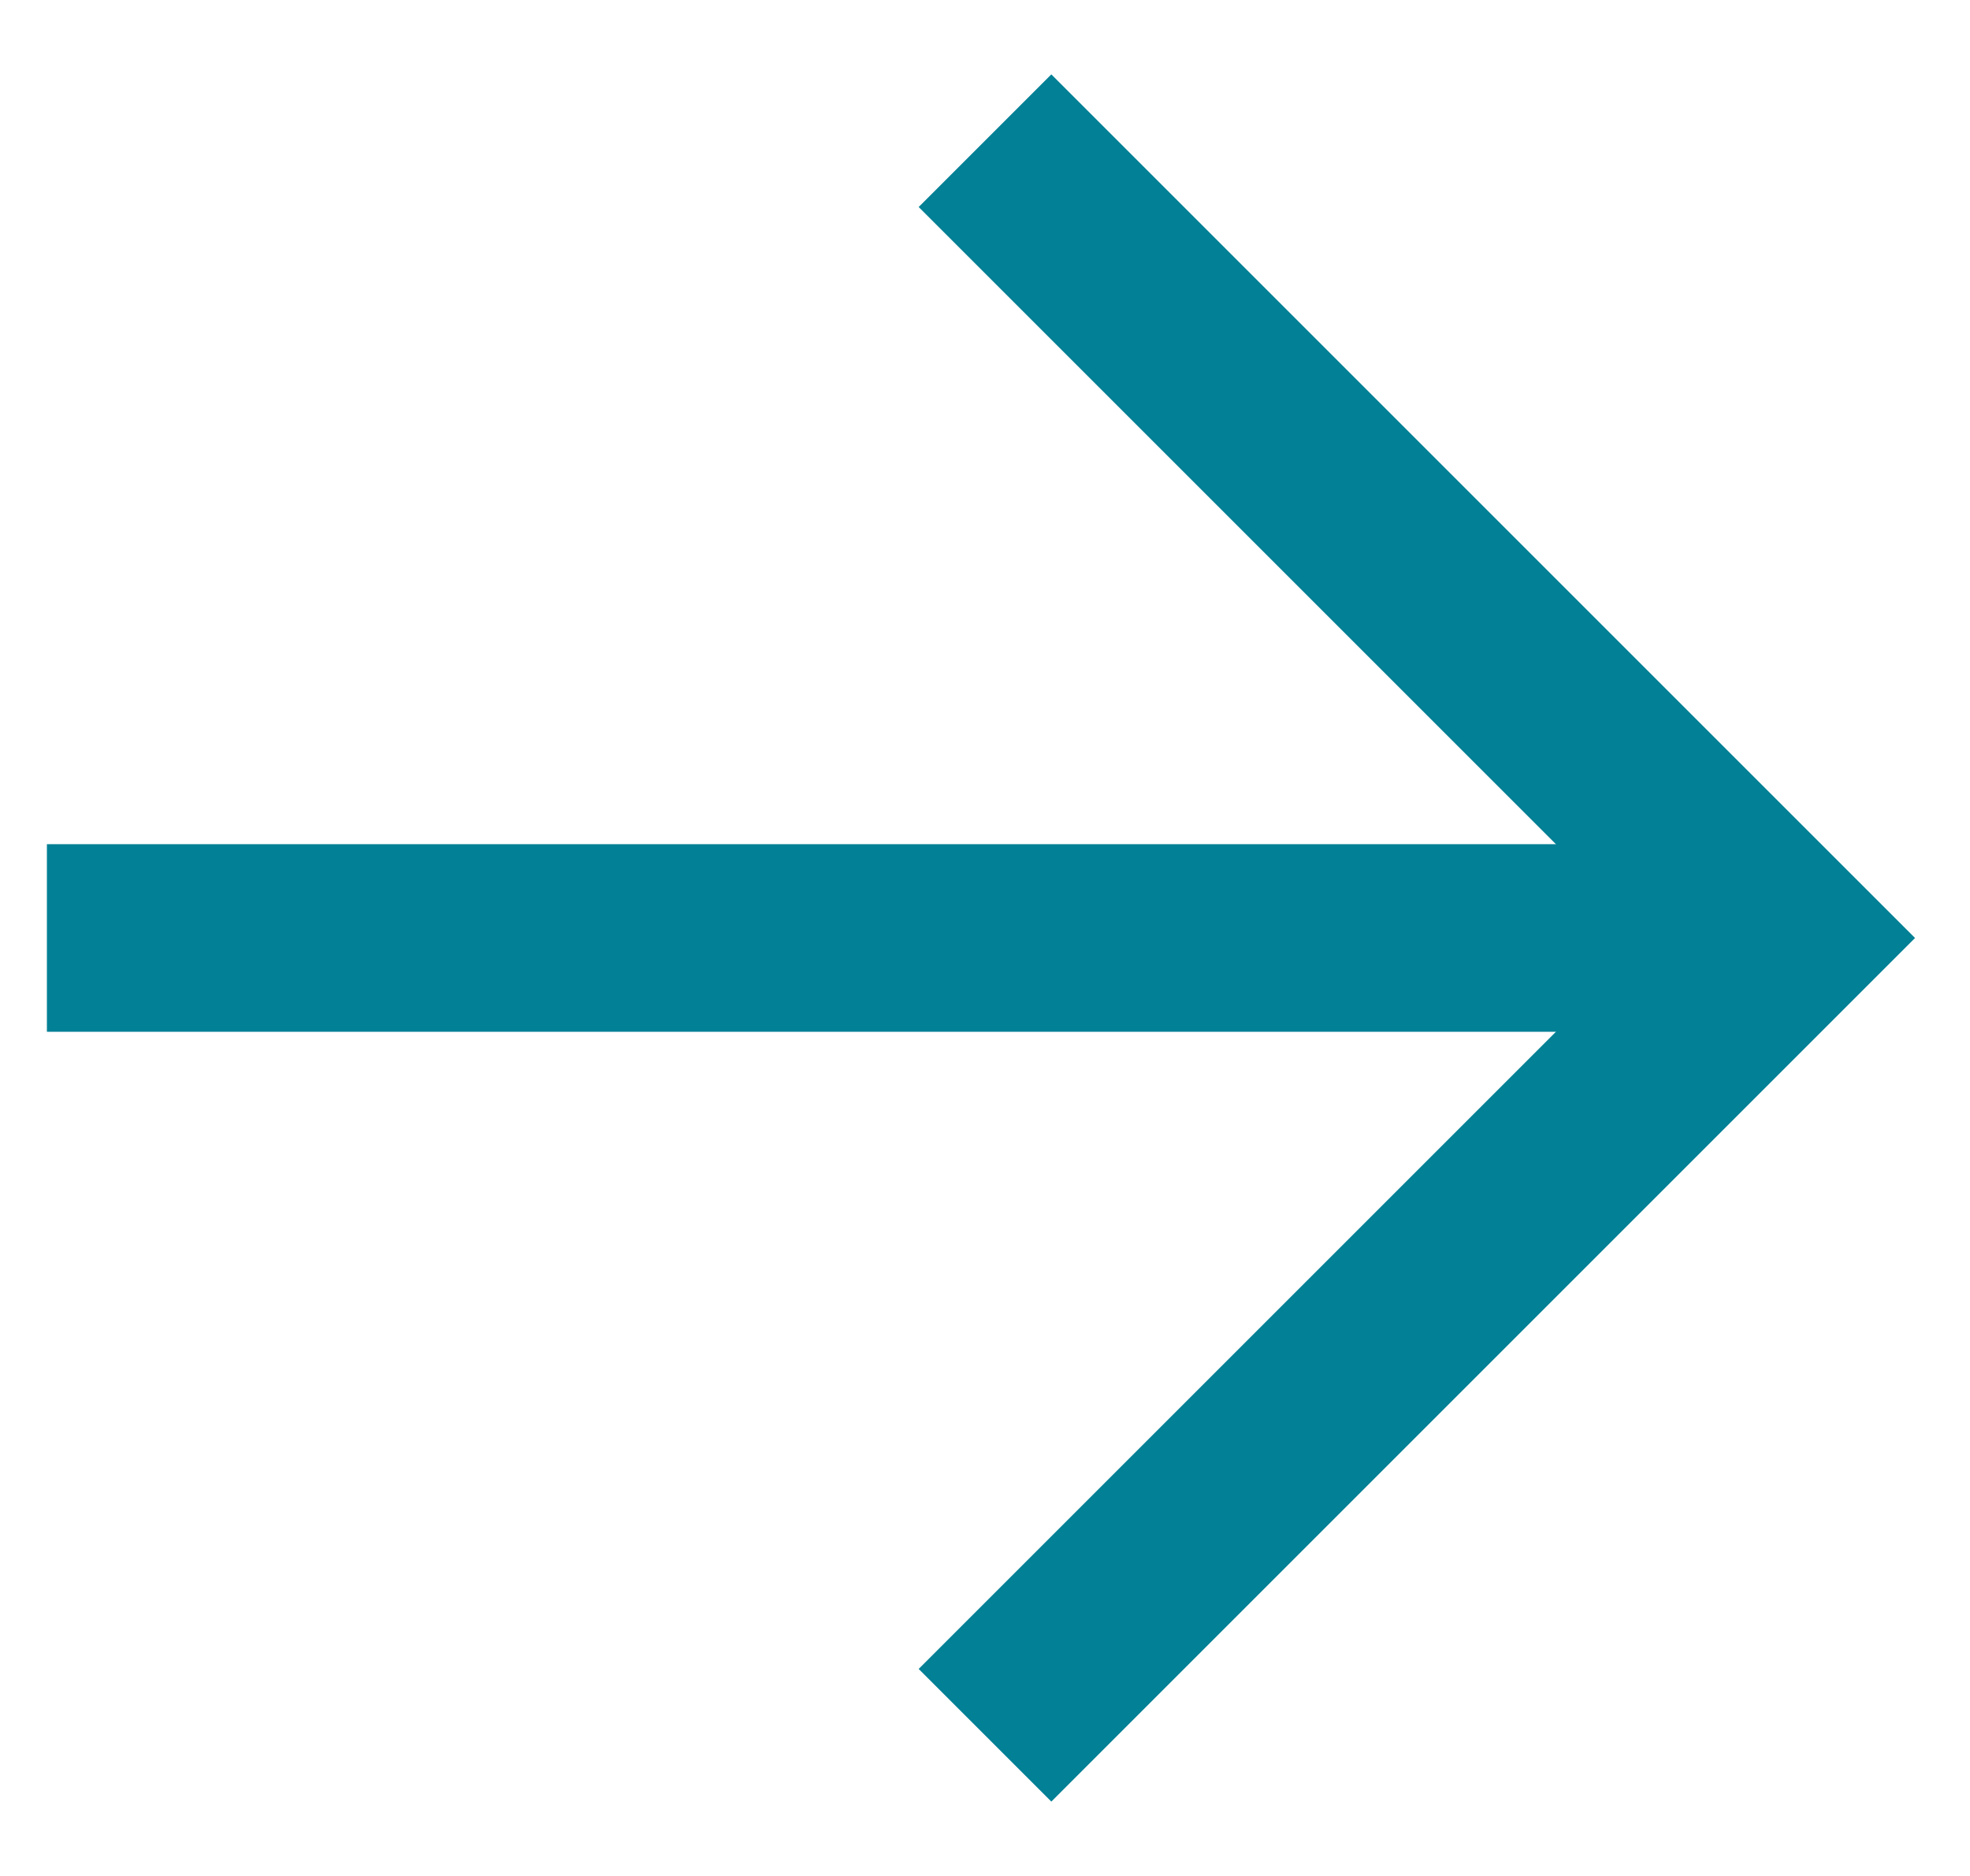
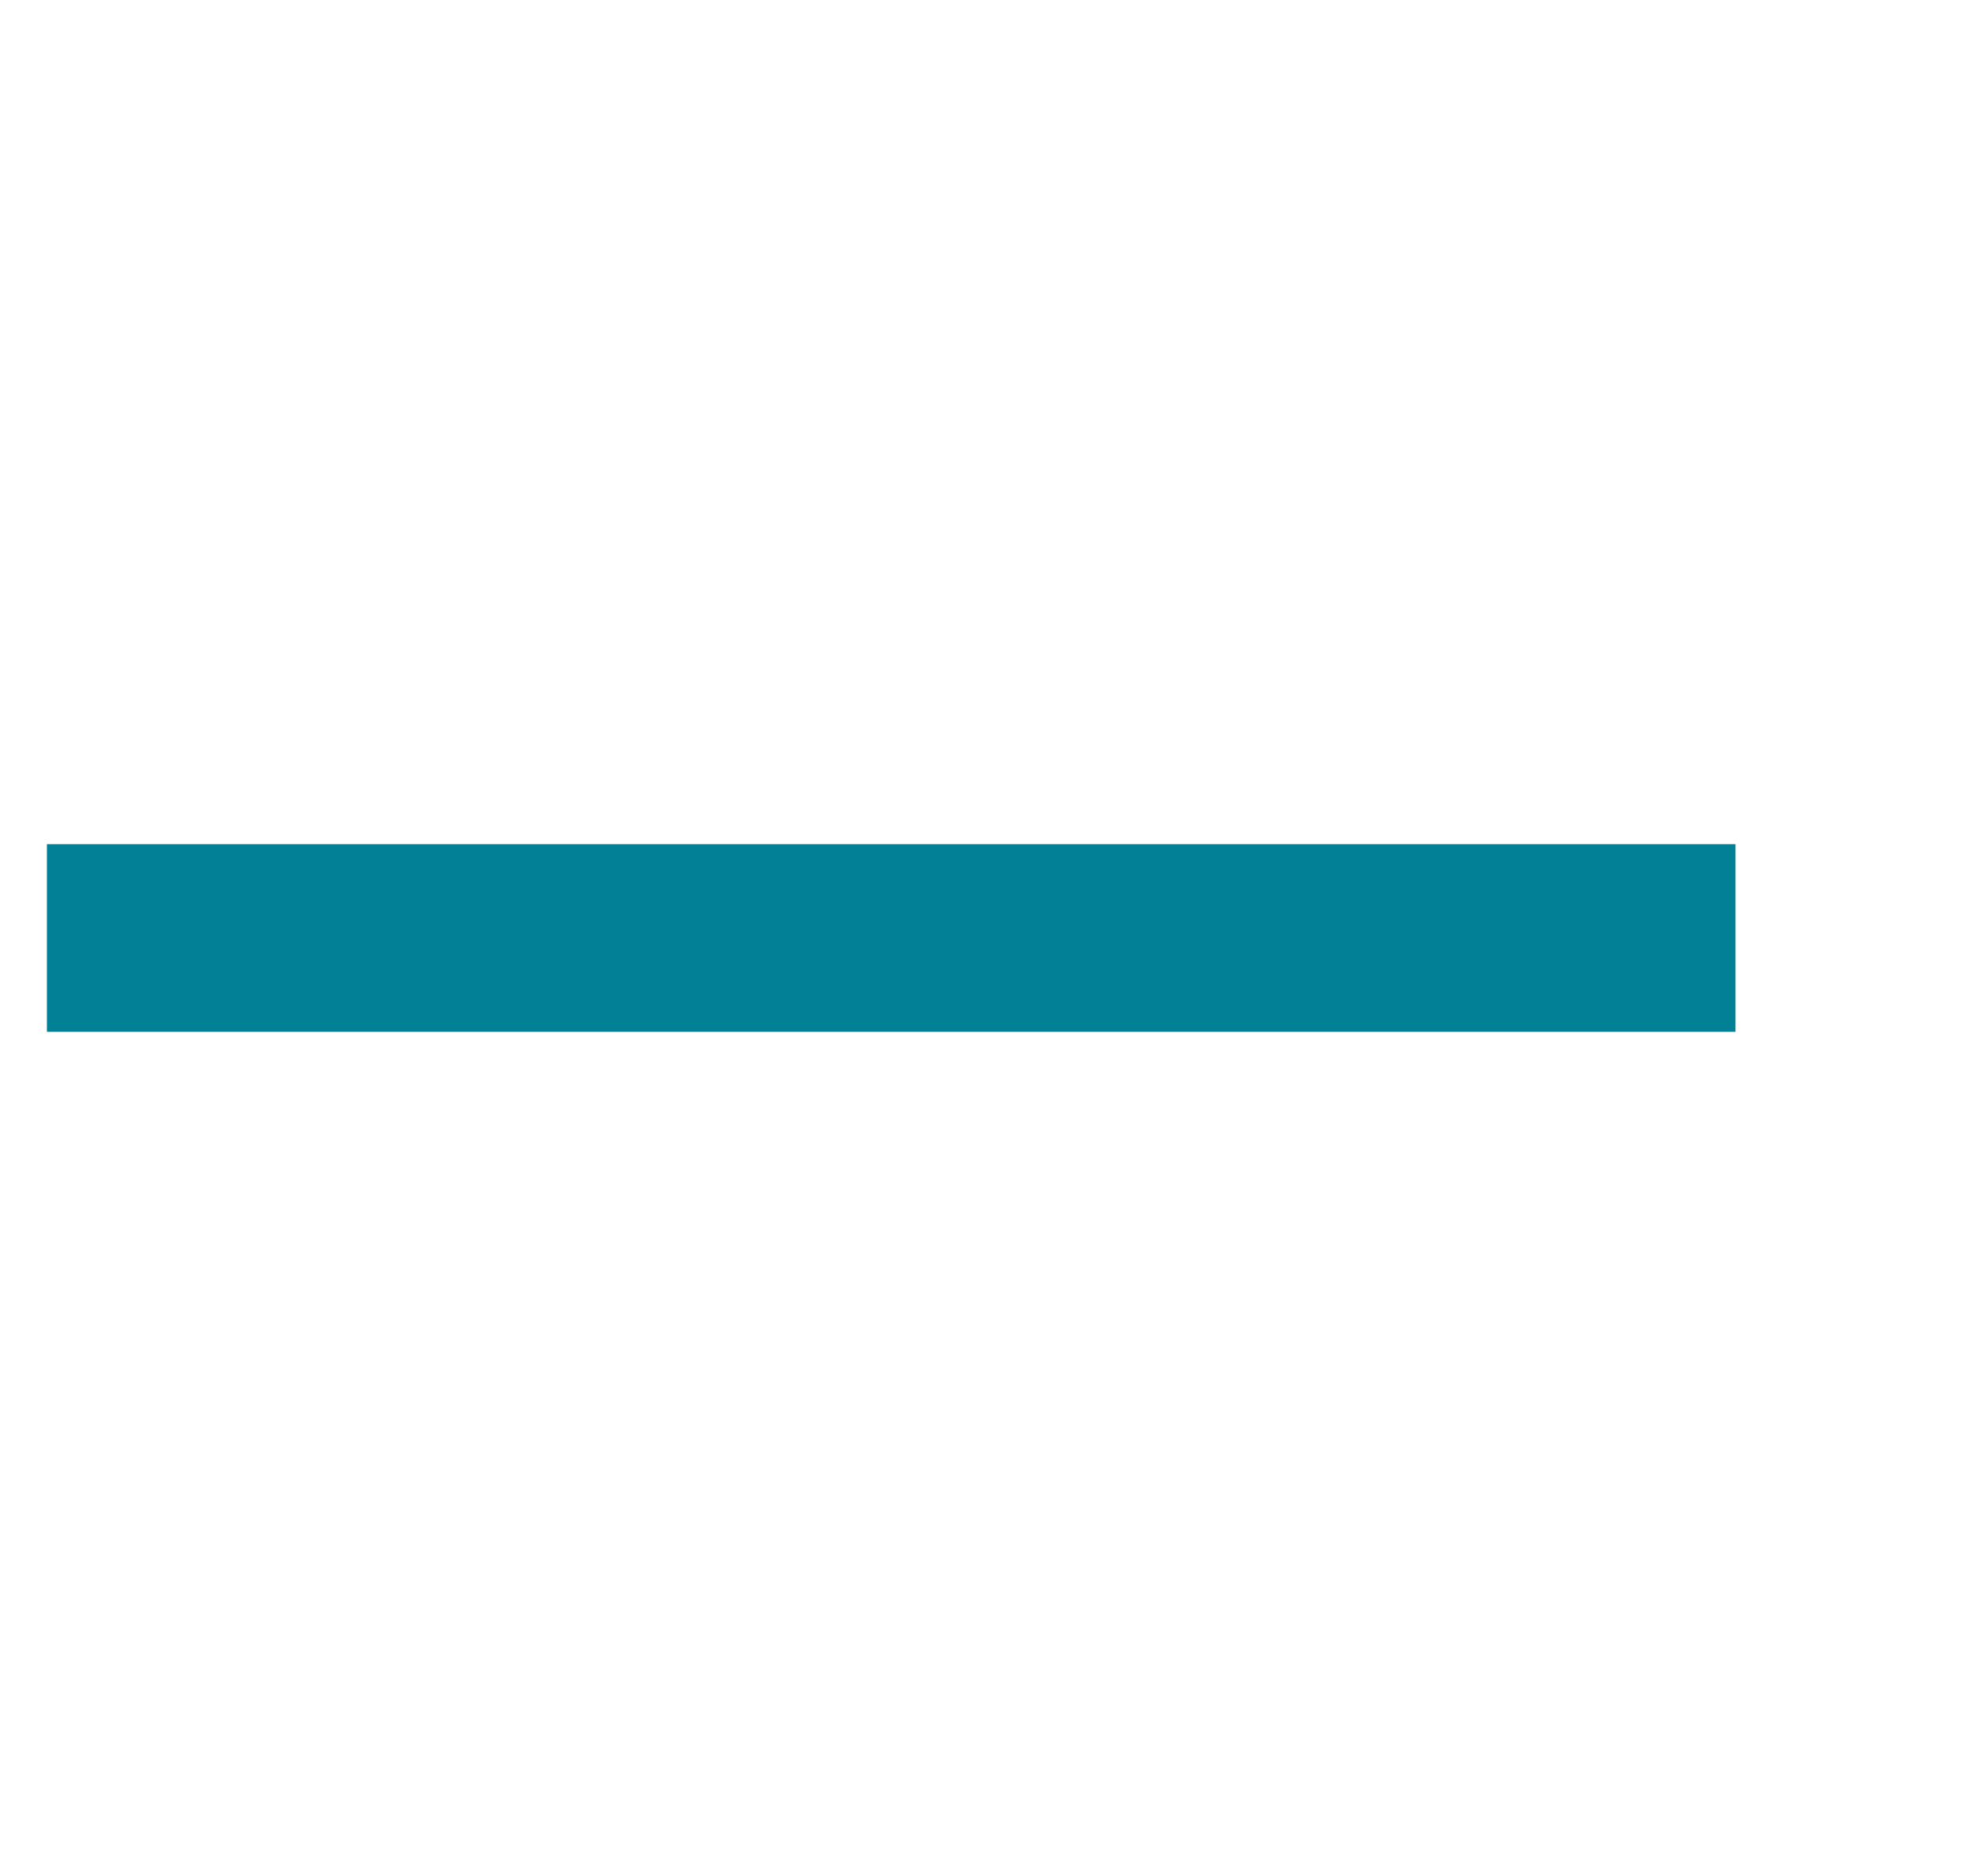
<svg xmlns="http://www.w3.org/2000/svg" width="21" height="20" viewBox="0 0 21 20" fill="none">
-   <path d="M10.5 1.5L19 10L10.5 18.5" stroke="#028095" stroke-width="2" />
  <path d="M18.5 10H0.5" stroke="#028095" stroke-width="2" />
</svg>